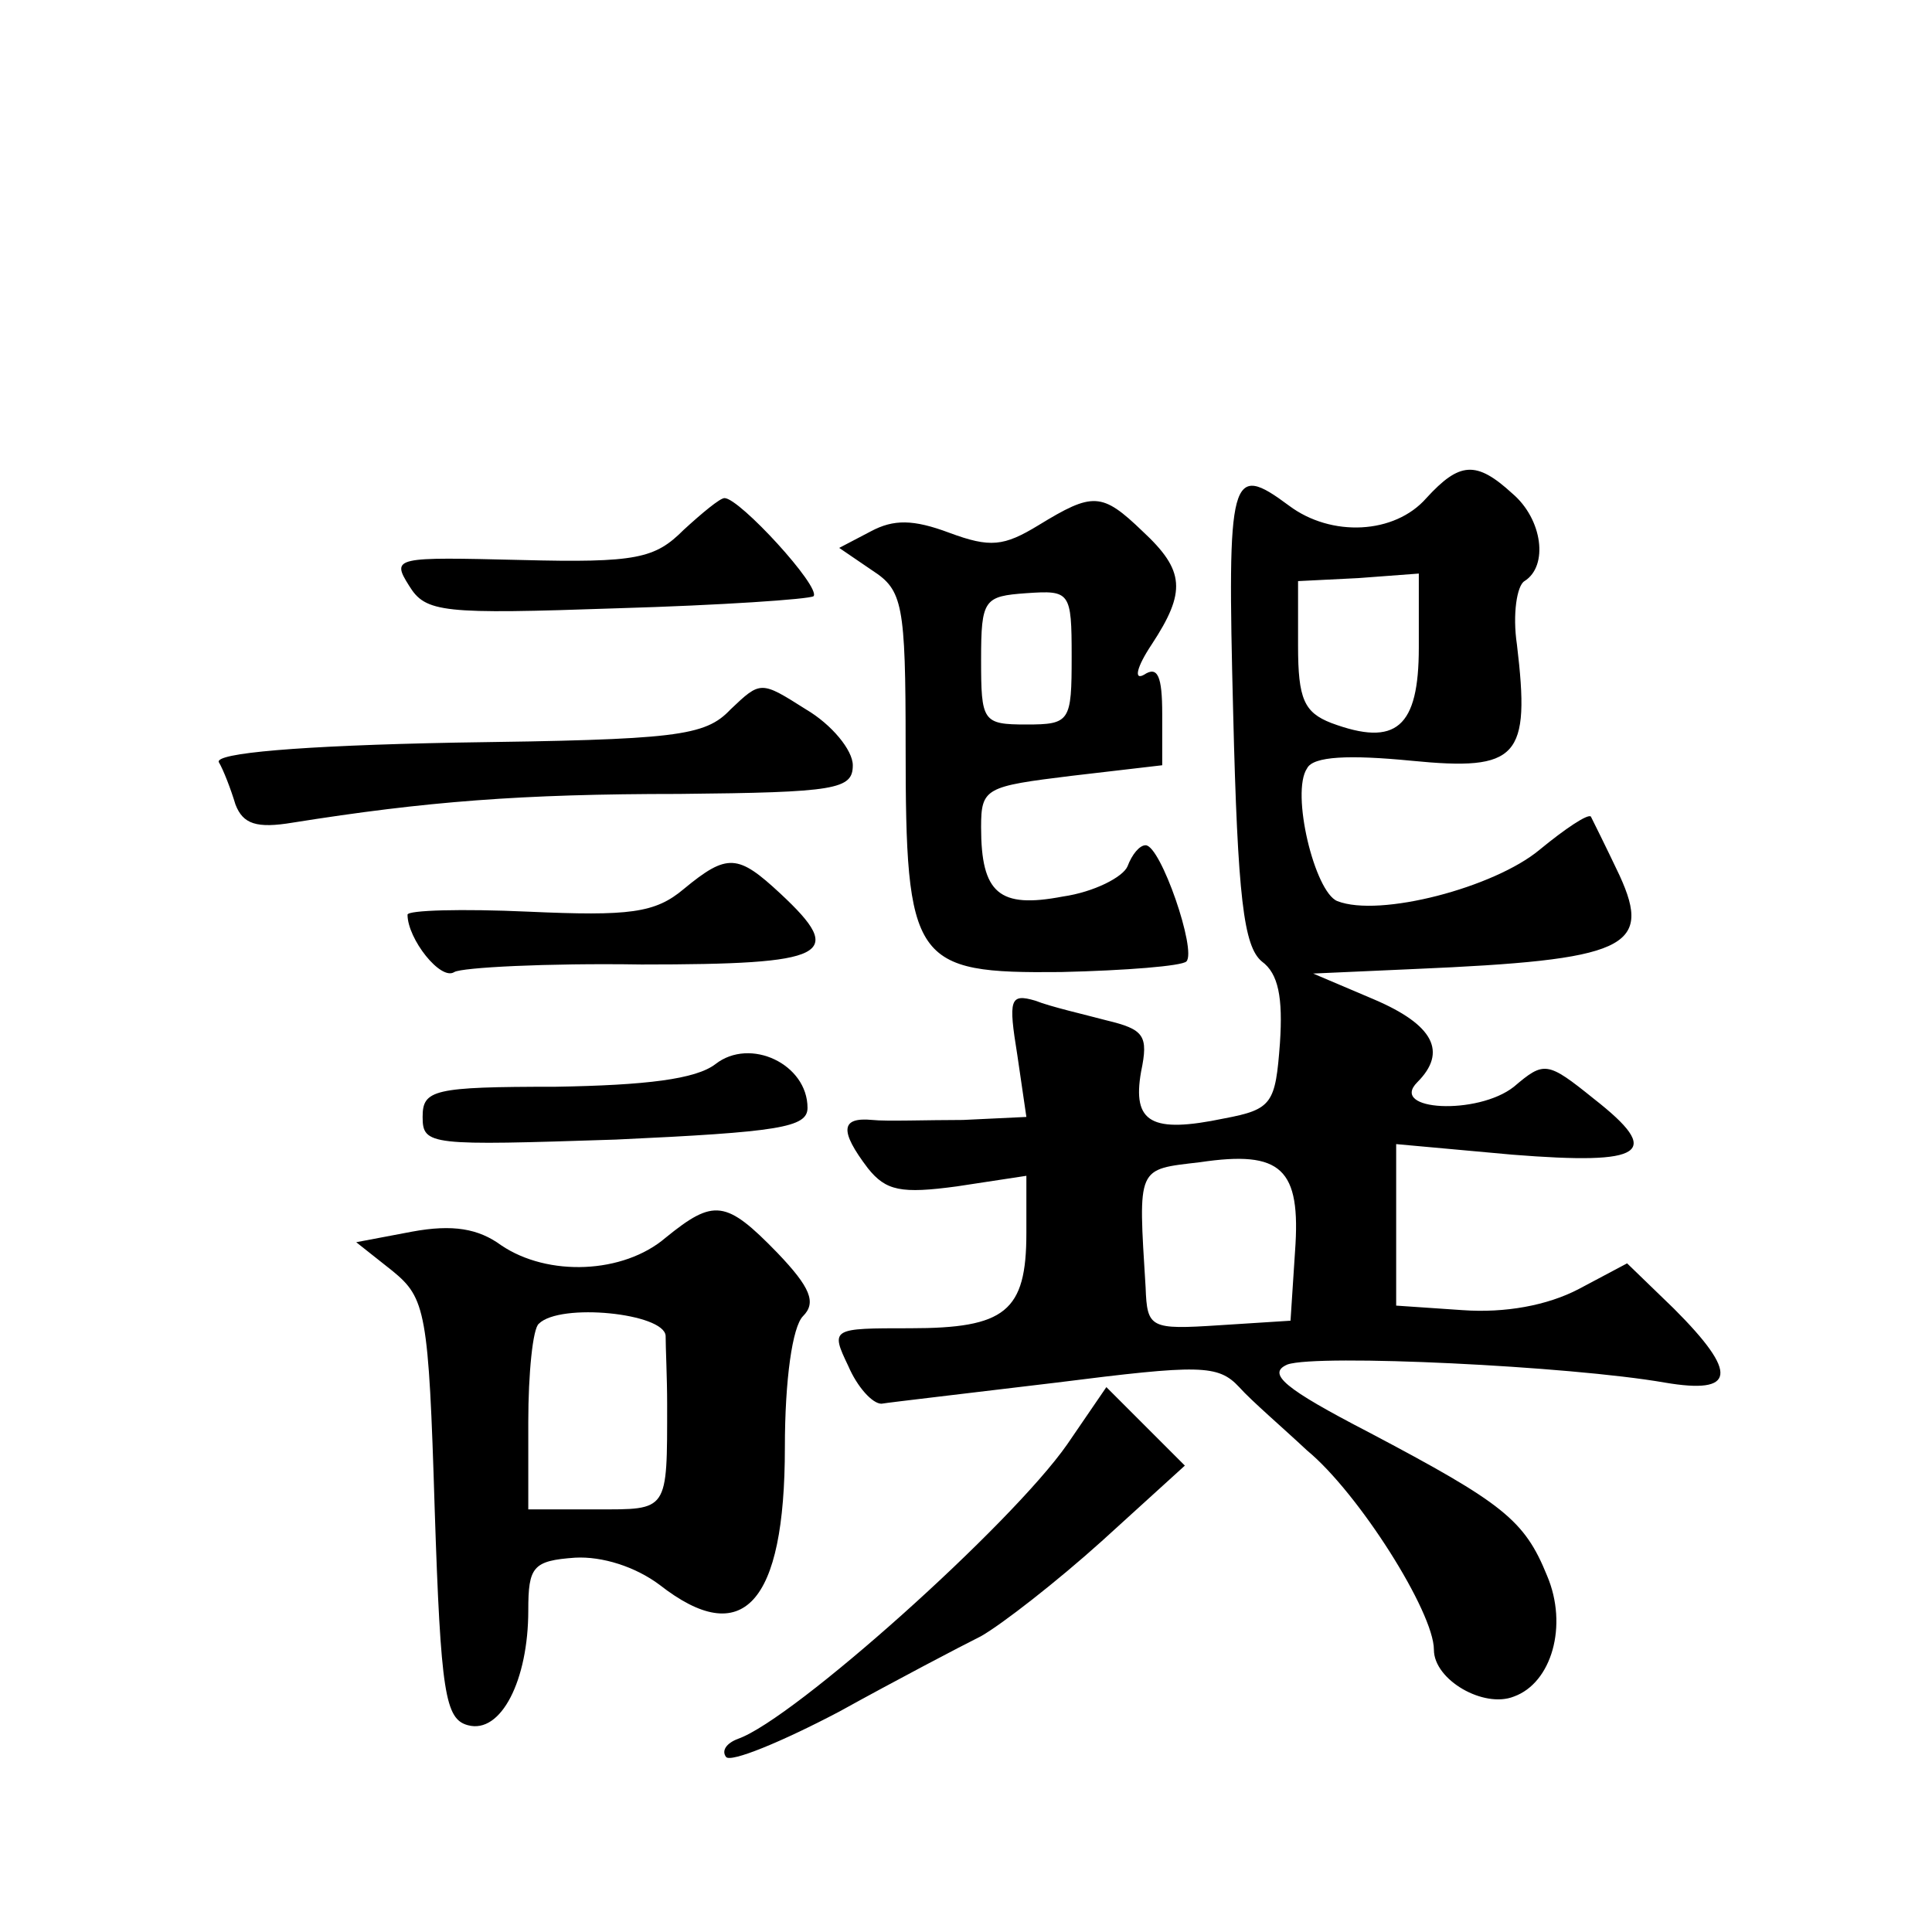
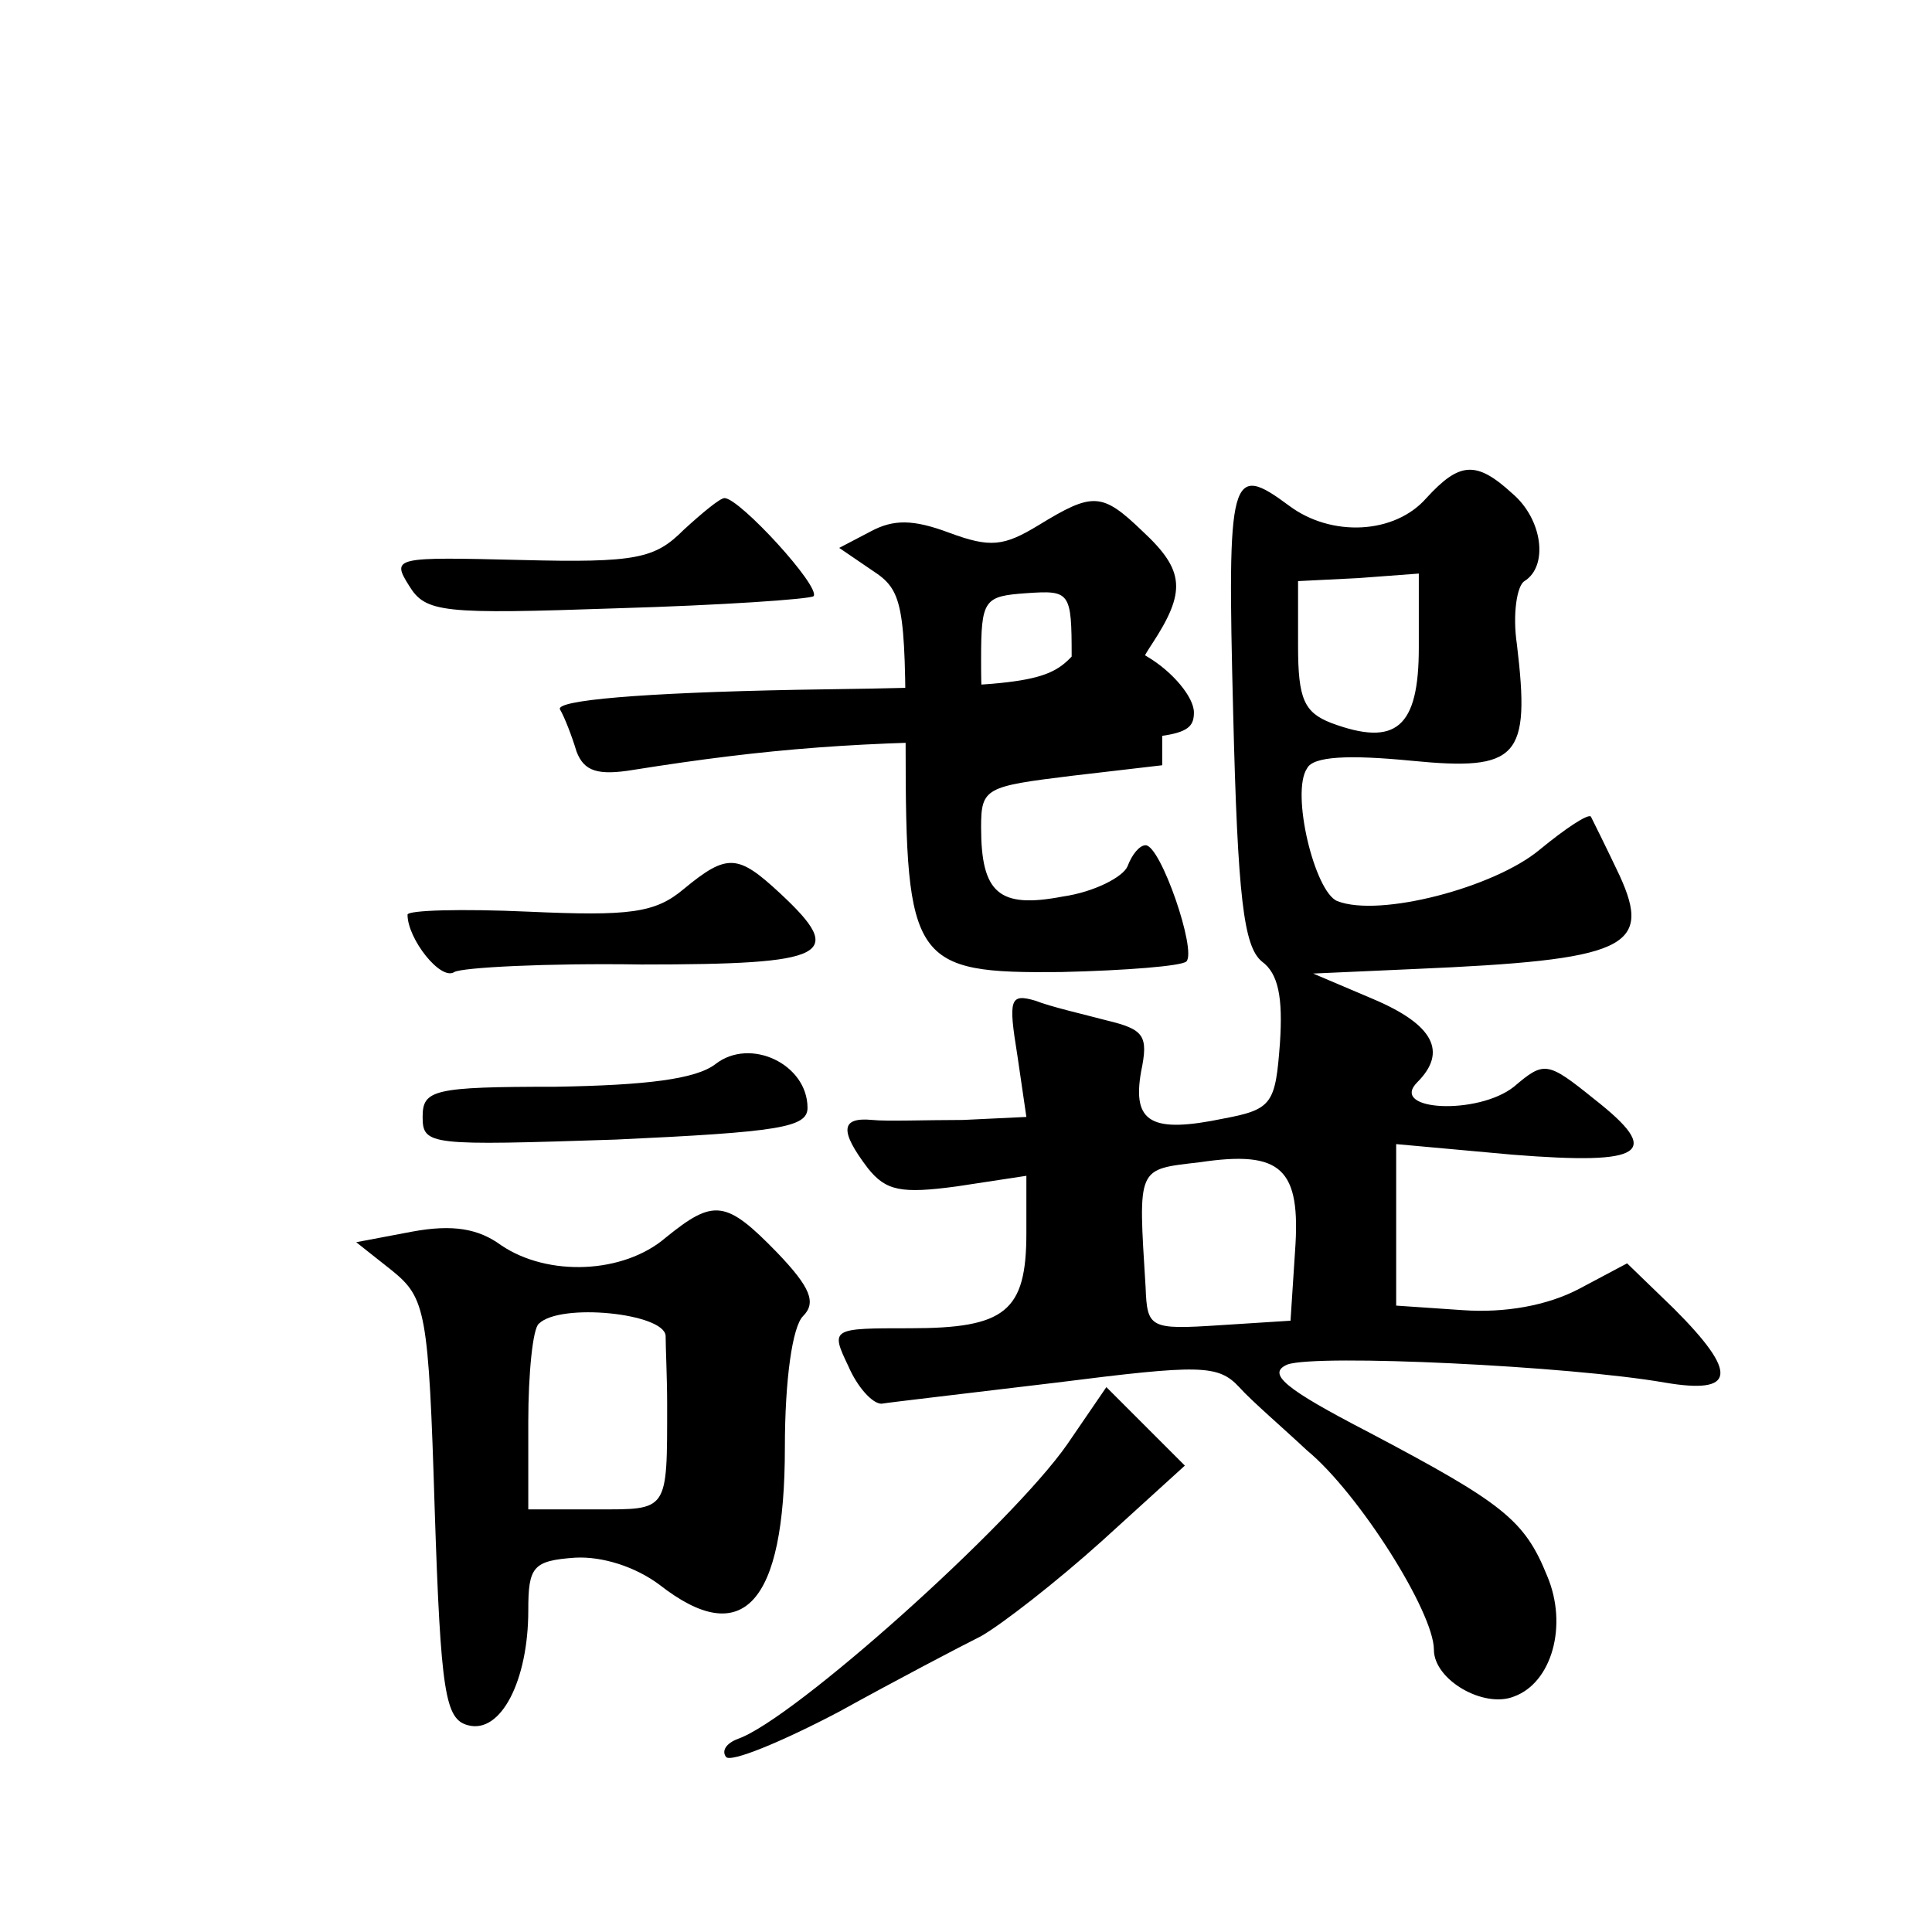
<svg xmlns="http://www.w3.org/2000/svg" version="1.0" width="128pt" height="128pt" viewBox="0 0 128 128" preserveAspectRatio="xMidYMid meet">
  <g transform="translate(0,128) scale(0.1,-0.1)" fill="#0" stroke="none">
-     <path d="M945 950 c-21 -24 -63 -26 -91 -5 -39 29 -41 21 -37 -137 3 -123 7 -155 19 -165 11 -8 14 -24 12 -54 -3 -40 -5 -44 -37 -50 -48 -10 -61 -3 -55 31 5 24 2 28 -23 34 -15 4 -37 9 -47 13 -17 5 -18 1 -12 -36 l6 -41 -42 -2 c-24 0 -51 -1 -60 0 -21 2 -22 -7 -3 -32 12 -15 22 -17 59 -12 l46 7 0 -38 c0 -52 -14 -63 -77 -63 -52 0 -53 0 -41 -25 6 -14 16 -25 22 -25 6 1 58 7 116 14 95 12 107 12 121 -3 8 -9 29 -27 45 -42 34 -28 84 -107 84 -132 0 -20 33 -39 53 -31 25 9 36 47 22 80 -15 37 -29 48 -118 95 -56 29 -68 39 -54 45 20 7 187 -1 250 -12 47 -8 49 6 6 49 l-31 30 -32 -17 c-21 -11 -49 -16 -77 -14 l-44 3 0 54 0 53 77 -7 c88 -7 100 1 54 37 -31 25 -33 25 -53 8 -24 -19 -83 -16 -64 3 20 20 11 38 -29 55 l-40 17 67 3 c140 6 158 14 136 62 -9 19 -18 37 -19 39 -2 2 -17 -8 -34 -22 -30 -25 -106 -45 -134 -34 -15 6 -31 72 -20 88 4 8 28 9 69 5 71 -7 79 2 70 77 -3 20 0 39 5 42 16 10 12 41 -8 58 -24 22 -35 21 -57 -3z m-5 -99 c0 -53 -15 -66 -58 -50 -18 7 -22 16 -22 51 l0 43 40 2 40 3 0 -49z m-82 -400 l-3 -46 -47 -3 c-46 -3 -48 -2 -49 25 -5 81 -6 78 36 83 54 8 67 -4 63 -59z M453 929 c-19 -19 -31 -22 -108 -20 -83 2 -86 2 -74 -17 11 -18 22 -19 138 -15 69 2 127 6 130 8 5 6 -49 65 -59 65 -3 0 -15 -10 -27 -21z M688 932 c-23 -14 -32 -15 -59 -5 -24 9 -37 9 -52 1 l-21 -11 22 -15 c20 -13 22 -22 22 -116 0 -144 5 -151 103 -150 43 1 80 4 83 7 7 7 -17 77 -27 77 -4 0 -9 -6 -12 -14 -3 -7 -22 -17 -43 -20 -42 -8 -54 2 -54 46 0 26 3 27 60 34 l60 7 0 34 c0 25 -3 32 -12 26 -7 -4 -5 5 5 20 23 35 22 49 -6 75 -27 26 -33 26 -69 4z m22 -87 c0 -43 -1 -45 -30 -45 -29 0 -30 2 -30 43 0 40 2 42 30 44 29 2 30 1 30 -42z M484 810 c-17 -18 -36 -20 -182 -22 -104 -2 -160 -7 -157 -13 3 -5 8 -18 11 -28 5 -13 14 -16 38 -12 88 14 151 19 256 19 104 1 115 3 115 19 0 10 -14 27 -31 37 -30 19 -30 19 -50 0z M453 691 c-19 -16 -36 -18 -103 -15 -44 2 -80 1 -80 -2 0 -16 22 -44 31 -38 5 3 61 6 124 5 124 0 136 6 92 47 -28 26 -35 27 -64 3z M474 575 c-13 -10 -46 -14 -106 -15 -81 0 -88 -2 -88 -20 0 -19 5 -19 128 -15 108 5 127 8 127 21 0 29 -38 47 -61 29z M441 460 c-28 -24 -78 -26 -109 -5 -15 11 -32 14 -59 9 l-37 -7 24 -19 c22 -18 24 -27 28 -158 4 -122 7 -139 22 -143 22 -6 40 30 40 76 0 29 3 33 31 35 18 1 40 -6 56 -18 55 -43 83 -13 83 91 0 45 5 80 12 87 9 9 5 19 -17 42 -34 35 -42 36 -74 10z m0 -65 c0 -8 1 -28 1 -45 0 -72 1 -70 -47 -70 l-45 0 0 58 c0 32 3 62 7 65 14 14 83 7 84 -8z M707 323 c-37 -53 -181 -182 -218 -195 -8 -3 -11 -8 -8 -12 3 -4 37 10 75 30 38 21 80 43 94 50 14 8 50 36 80 63 l55 50 -26 26 -26 26 -26 -38z" />
+     <path d="M945 950 c-21 -24 -63 -26 -91 -5 -39 29 -41 21 -37 -137 3 -123 7 -155 19 -165 11 -8 14 -24 12 -54 -3 -40 -5 -44 -37 -50 -48 -10 -61 -3 -55 31 5 24 2 28 -23 34 -15 4 -37 9 -47 13 -17 5 -18 1 -12 -36 l6 -41 -42 -2 c-24 0 -51 -1 -60 0 -21 2 -22 -7 -3 -32 12 -15 22 -17 59 -12 l46 7 0 -38 c0 -52 -14 -63 -77 -63 -52 0 -53 0 -41 -25 6 -14 16 -25 22 -25 6 1 58 7 116 14 95 12 107 12 121 -3 8 -9 29 -27 45 -42 34 -28 84 -107 84 -132 0 -20 33 -39 53 -31 25 9 36 47 22 80 -15 37 -29 48 -118 95 -56 29 -68 39 -54 45 20 7 187 -1 250 -12 47 -8 49 6 6 49 l-31 30 -32 -17 c-21 -11 -49 -16 -77 -14 l-44 3 0 54 0 53 77 -7 c88 -7 100 1 54 37 -31 25 -33 25 -53 8 -24 -19 -83 -16 -64 3 20 20 11 38 -29 55 l-40 17 67 3 c140 6 158 14 136 62 -9 19 -18 37 -19 39 -2 2 -17 -8 -34 -22 -30 -25 -106 -45 -134 -34 -15 6 -31 72 -20 88 4 8 28 9 69 5 71 -7 79 2 70 77 -3 20 0 39 5 42 16 10 12 41 -8 58 -24 22 -35 21 -57 -3z m-5 -99 c0 -53 -15 -66 -58 -50 -18 7 -22 16 -22 51 l0 43 40 2 40 3 0 -49z m-82 -400 l-3 -46 -47 -3 c-46 -3 -48 -2 -49 25 -5 81 -6 78 36 83 54 8 67 -4 63 -59z M453 929 c-19 -19 -31 -22 -108 -20 -83 2 -86 2 -74 -17 11 -18 22 -19 138 -15 69 2 127 6 130 8 5 6 -49 65 -59 65 -3 0 -15 -10 -27 -21z M688 932 c-23 -14 -32 -15 -59 -5 -24 9 -37 9 -52 1 l-21 -11 22 -15 c20 -13 22 -22 22 -116 0 -144 5 -151 103 -150 43 1 80 4 83 7 7 7 -17 77 -27 77 -4 0 -9 -6 -12 -14 -3 -7 -22 -17 -43 -20 -42 -8 -54 2 -54 46 0 26 3 27 60 34 l60 7 0 34 c0 25 -3 32 -12 26 -7 -4 -5 5 5 20 23 35 22 49 -6 75 -27 26 -33 26 -69 4z m22 -87 c0 -43 -1 -45 -30 -45 -29 0 -30 2 -30 43 0 40 2 42 30 44 29 2 30 1 30 -42z c-17 -18 -36 -20 -182 -22 -104 -2 -160 -7 -157 -13 3 -5 8 -18 11 -28 5 -13 14 -16 38 -12 88 14 151 19 256 19 104 1 115 3 115 19 0 10 -14 27 -31 37 -30 19 -30 19 -50 0z M453 691 c-19 -16 -36 -18 -103 -15 -44 2 -80 1 -80 -2 0 -16 22 -44 31 -38 5 3 61 6 124 5 124 0 136 6 92 47 -28 26 -35 27 -64 3z M474 575 c-13 -10 -46 -14 -106 -15 -81 0 -88 -2 -88 -20 0 -19 5 -19 128 -15 108 5 127 8 127 21 0 29 -38 47 -61 29z M441 460 c-28 -24 -78 -26 -109 -5 -15 11 -32 14 -59 9 l-37 -7 24 -19 c22 -18 24 -27 28 -158 4 -122 7 -139 22 -143 22 -6 40 30 40 76 0 29 3 33 31 35 18 1 40 -6 56 -18 55 -43 83 -13 83 91 0 45 5 80 12 87 9 9 5 19 -17 42 -34 35 -42 36 -74 10z m0 -65 c0 -8 1 -28 1 -45 0 -72 1 -70 -47 -70 l-45 0 0 58 c0 32 3 62 7 65 14 14 83 7 84 -8z M707 323 c-37 -53 -181 -182 -218 -195 -8 -3 -11 -8 -8 -12 3 -4 37 10 75 30 38 21 80 43 94 50 14 8 50 36 80 63 l55 50 -26 26 -26 26 -26 -38z" />
  </g>
</svg>